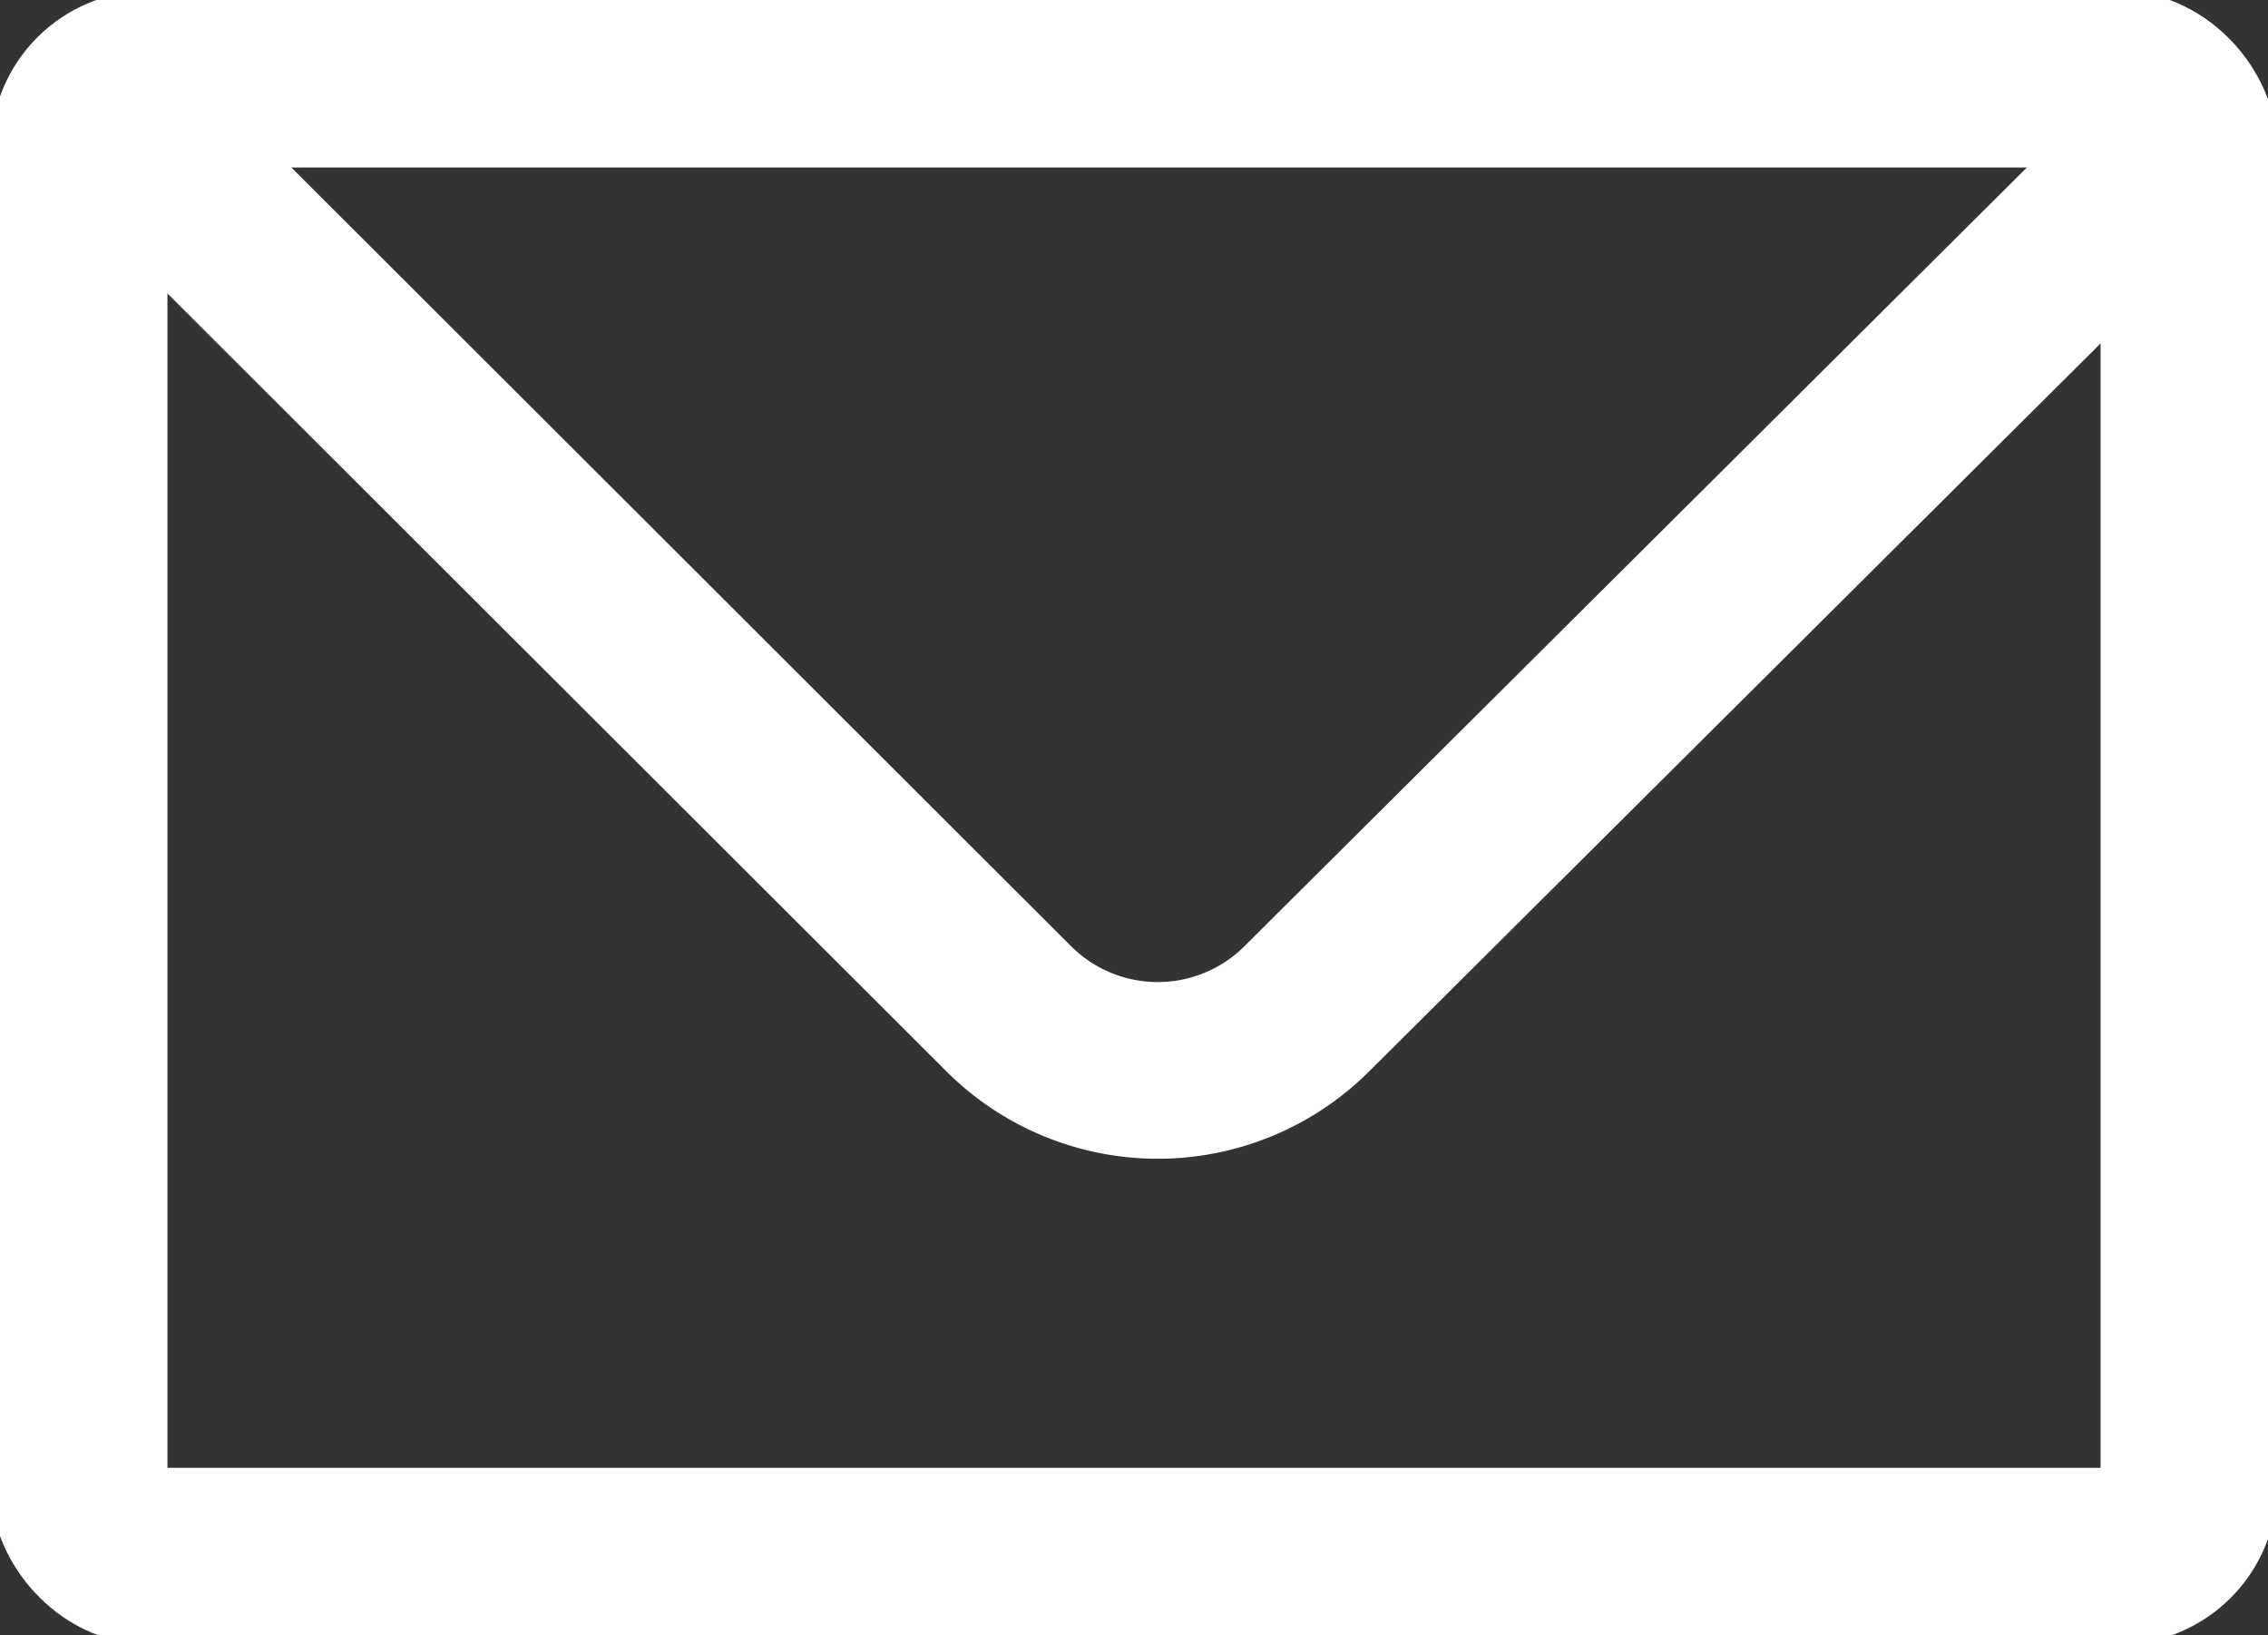
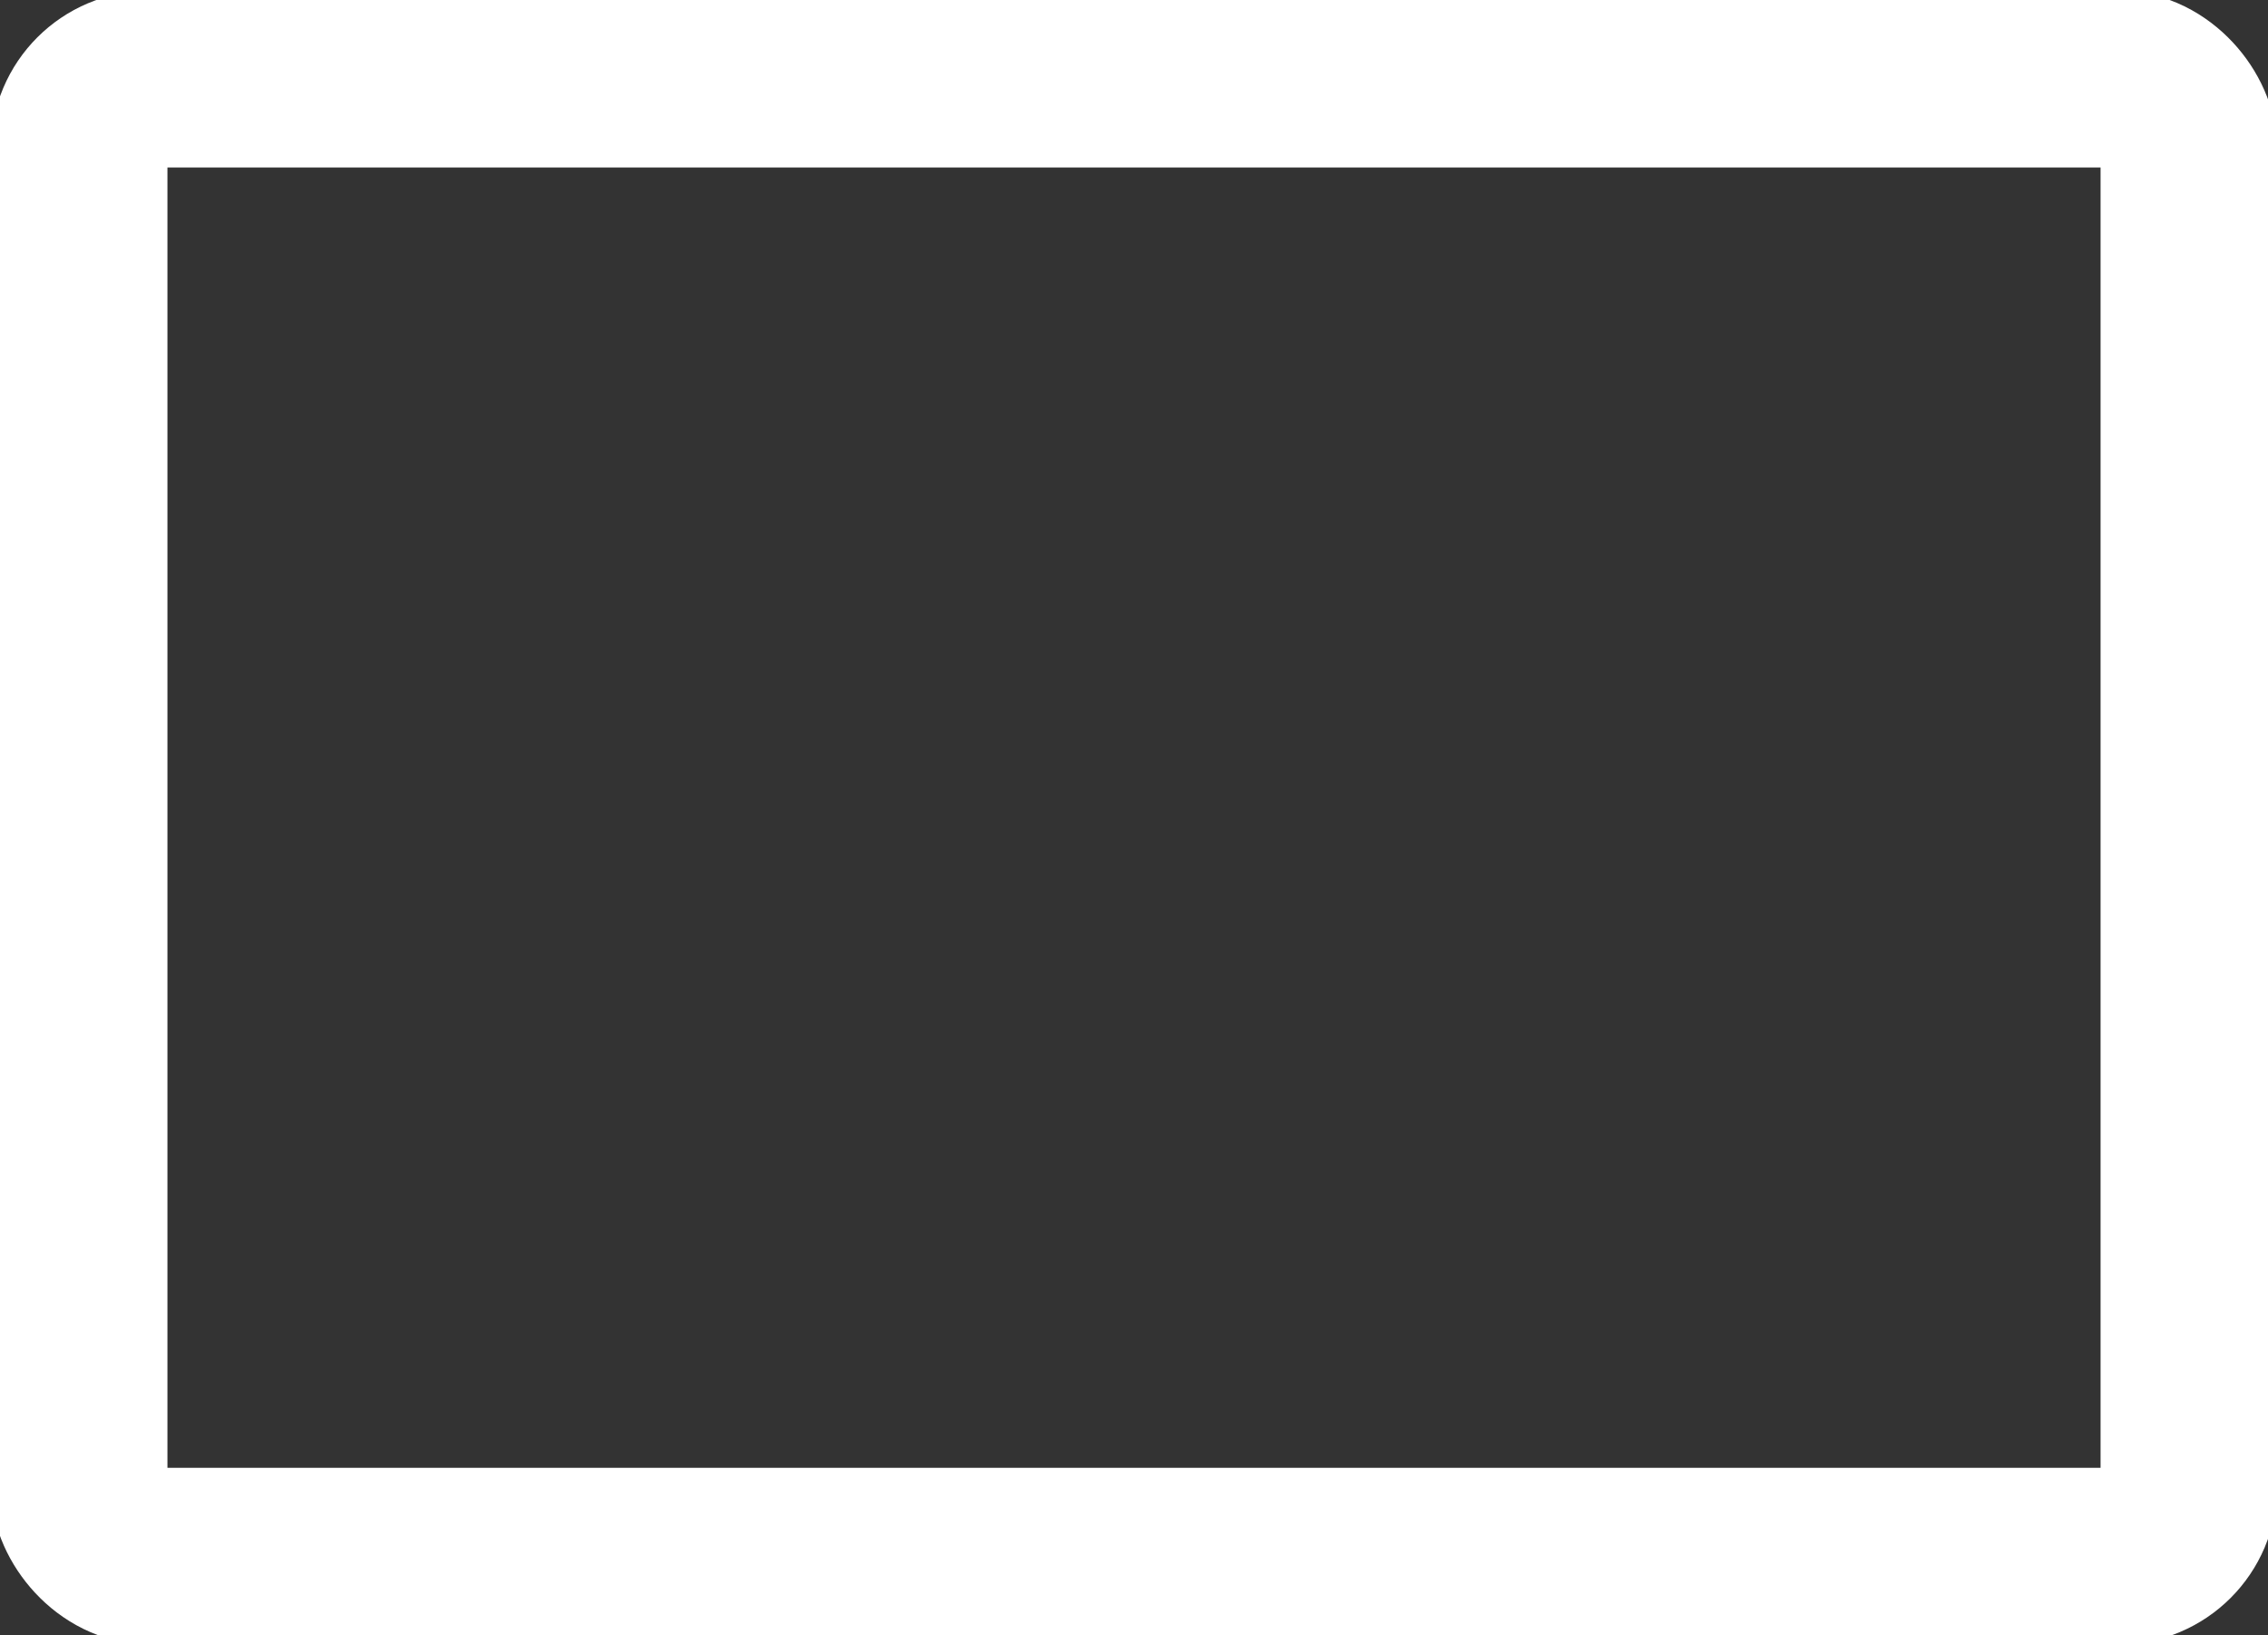
<svg xmlns="http://www.w3.org/2000/svg" width="64.19" height="46.276" viewBox="0 0 64.19 46.276">
  <rect x="0" y="0" width="64.19" height="46.276" fill="#333333" stroke="none" />
  <defs>
    <clipPath id="a">
      <rect width="64.19" height="46.276" fill="none" stroke="#fff" stroke-width="5" />
    </clipPath>
  </defs>
  <g clip-path="url(#a)">
    <rect width="59.712" height="41.798" rx="2" transform="translate(2.239 2.239)" fill="none" stroke="#fff" stroke-linecap="round" stroke-linejoin="bevel" stroke-width="5" />
-     <path d="M1.332,1.343,25.9,25.875a5.973,5.973,0,0,0,8.446,0L58.222,2.116" transform="translate(2.645 2.667)" fill="none" stroke="#fff" stroke-linecap="round" stroke-linejoin="round" stroke-width="5" />
  </g>
</svg>